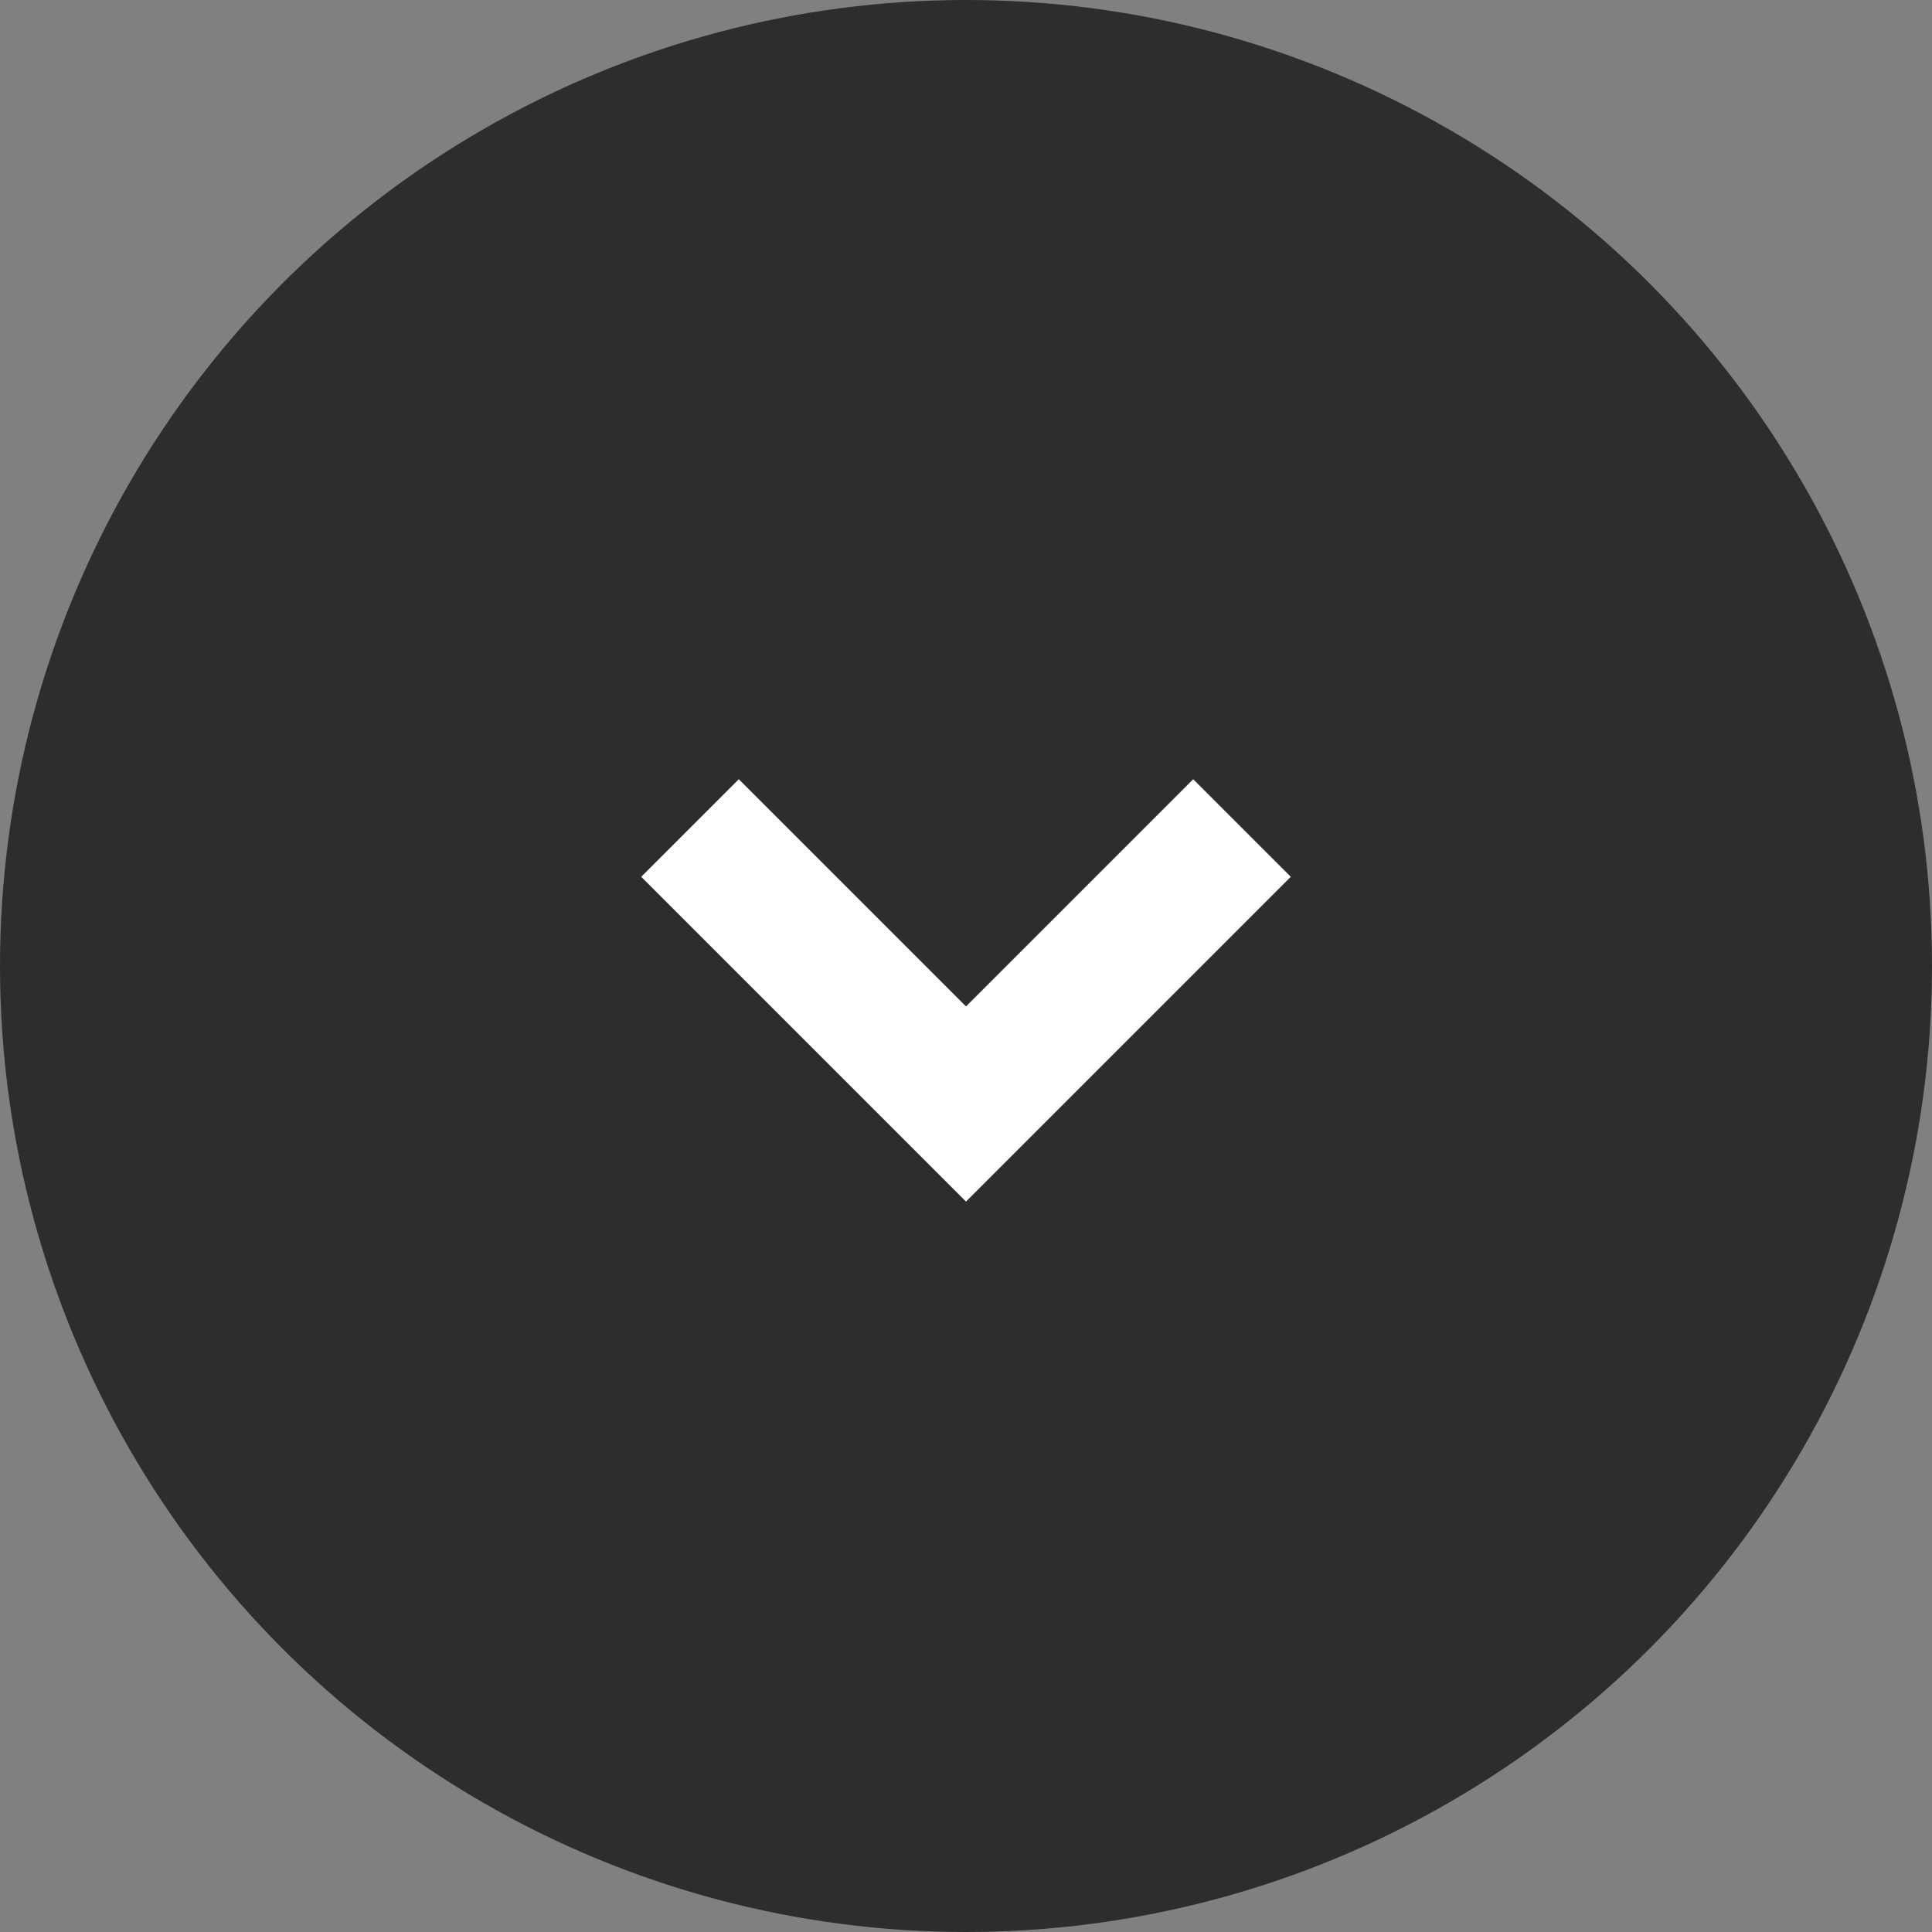
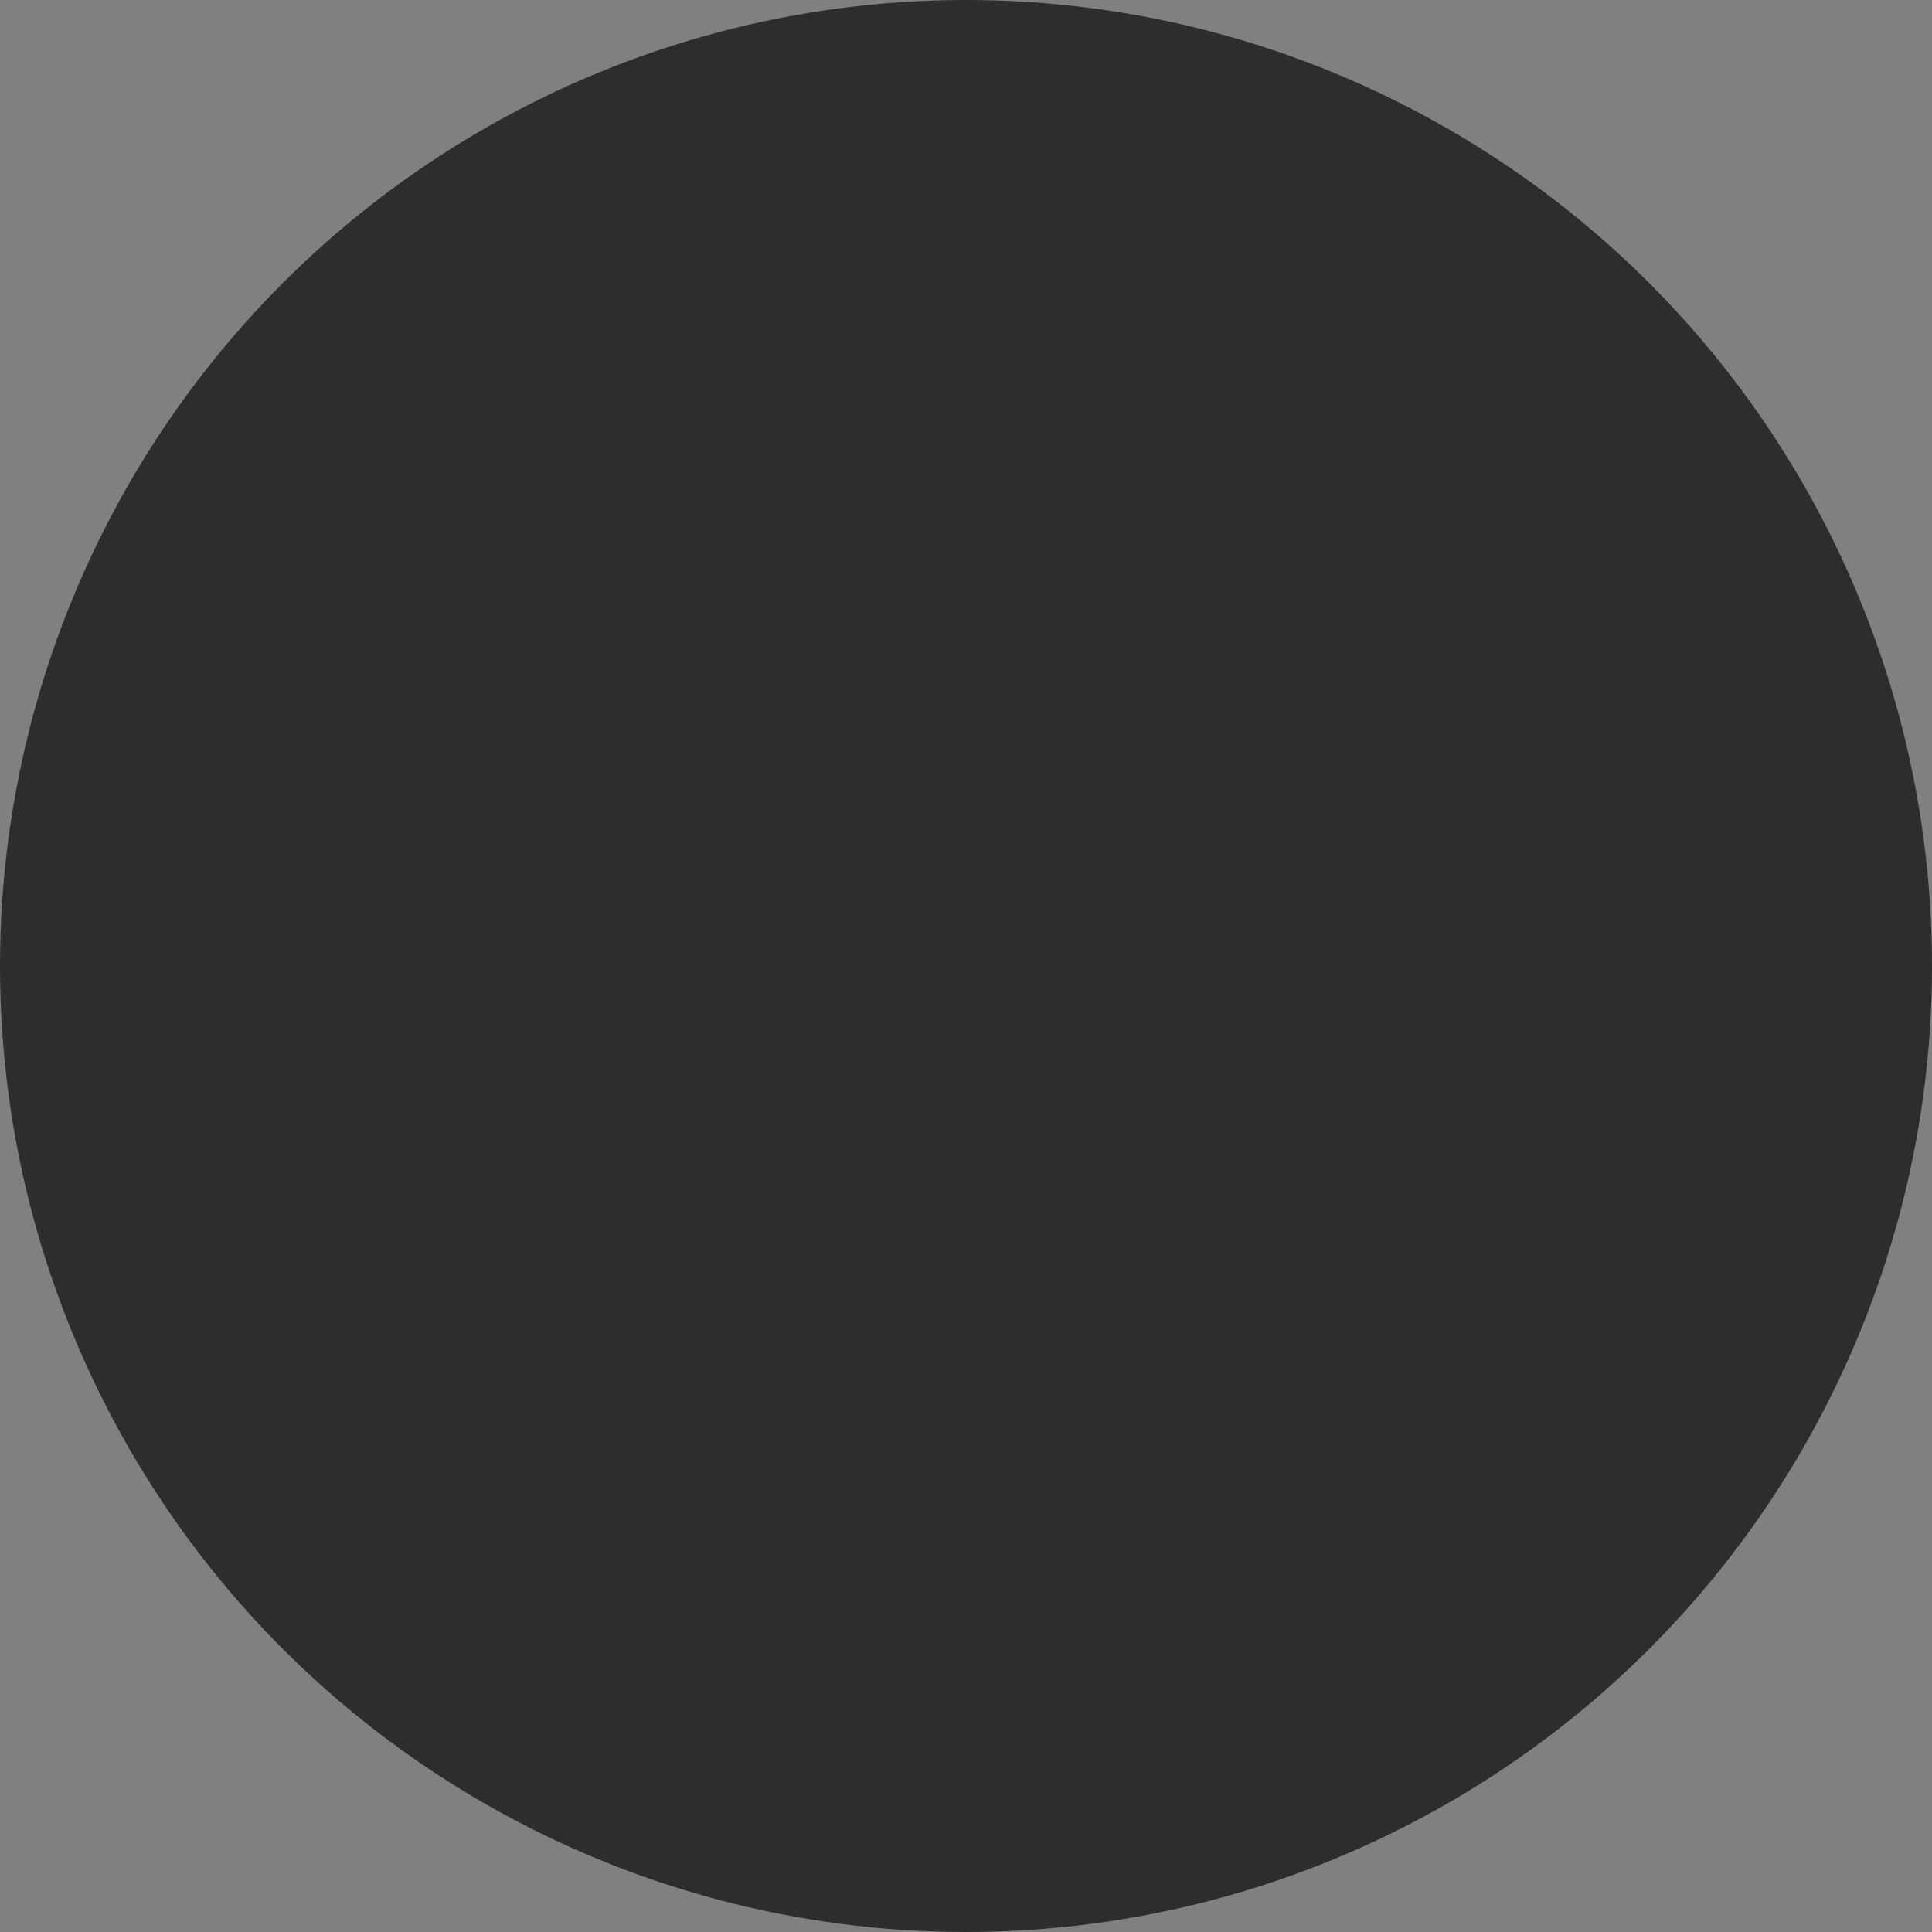
<svg xmlns="http://www.w3.org/2000/svg" width="28px" height="28px" viewBox="0 0 28 28" version="1.1">
  <rect x="0" y="0" width="28" height="28" fill="#808080" stroke="none" />
  <title>Group</title>
  <g id="Visual-design-2021" stroke="none" stroke-width="1" fill="none" fill-rule="evenodd">
    <g id="Programma---Filters-expanded-Copy-6" transform="translate(-726, -589)">
      <g id="Group" transform="translate(726, 589)">
        <circle id="Oval" fill="#2D2D2D" cx="14" cy="14" r="14" />
-         <polyline id="Path-9" stroke="#FFFFFF" stroke-width="2" transform="translate(14, 14) rotate(90) translate(-14, -14) " points="12 10 16 14 12 18" />
      </g>
    </g>
  </g>
</svg>